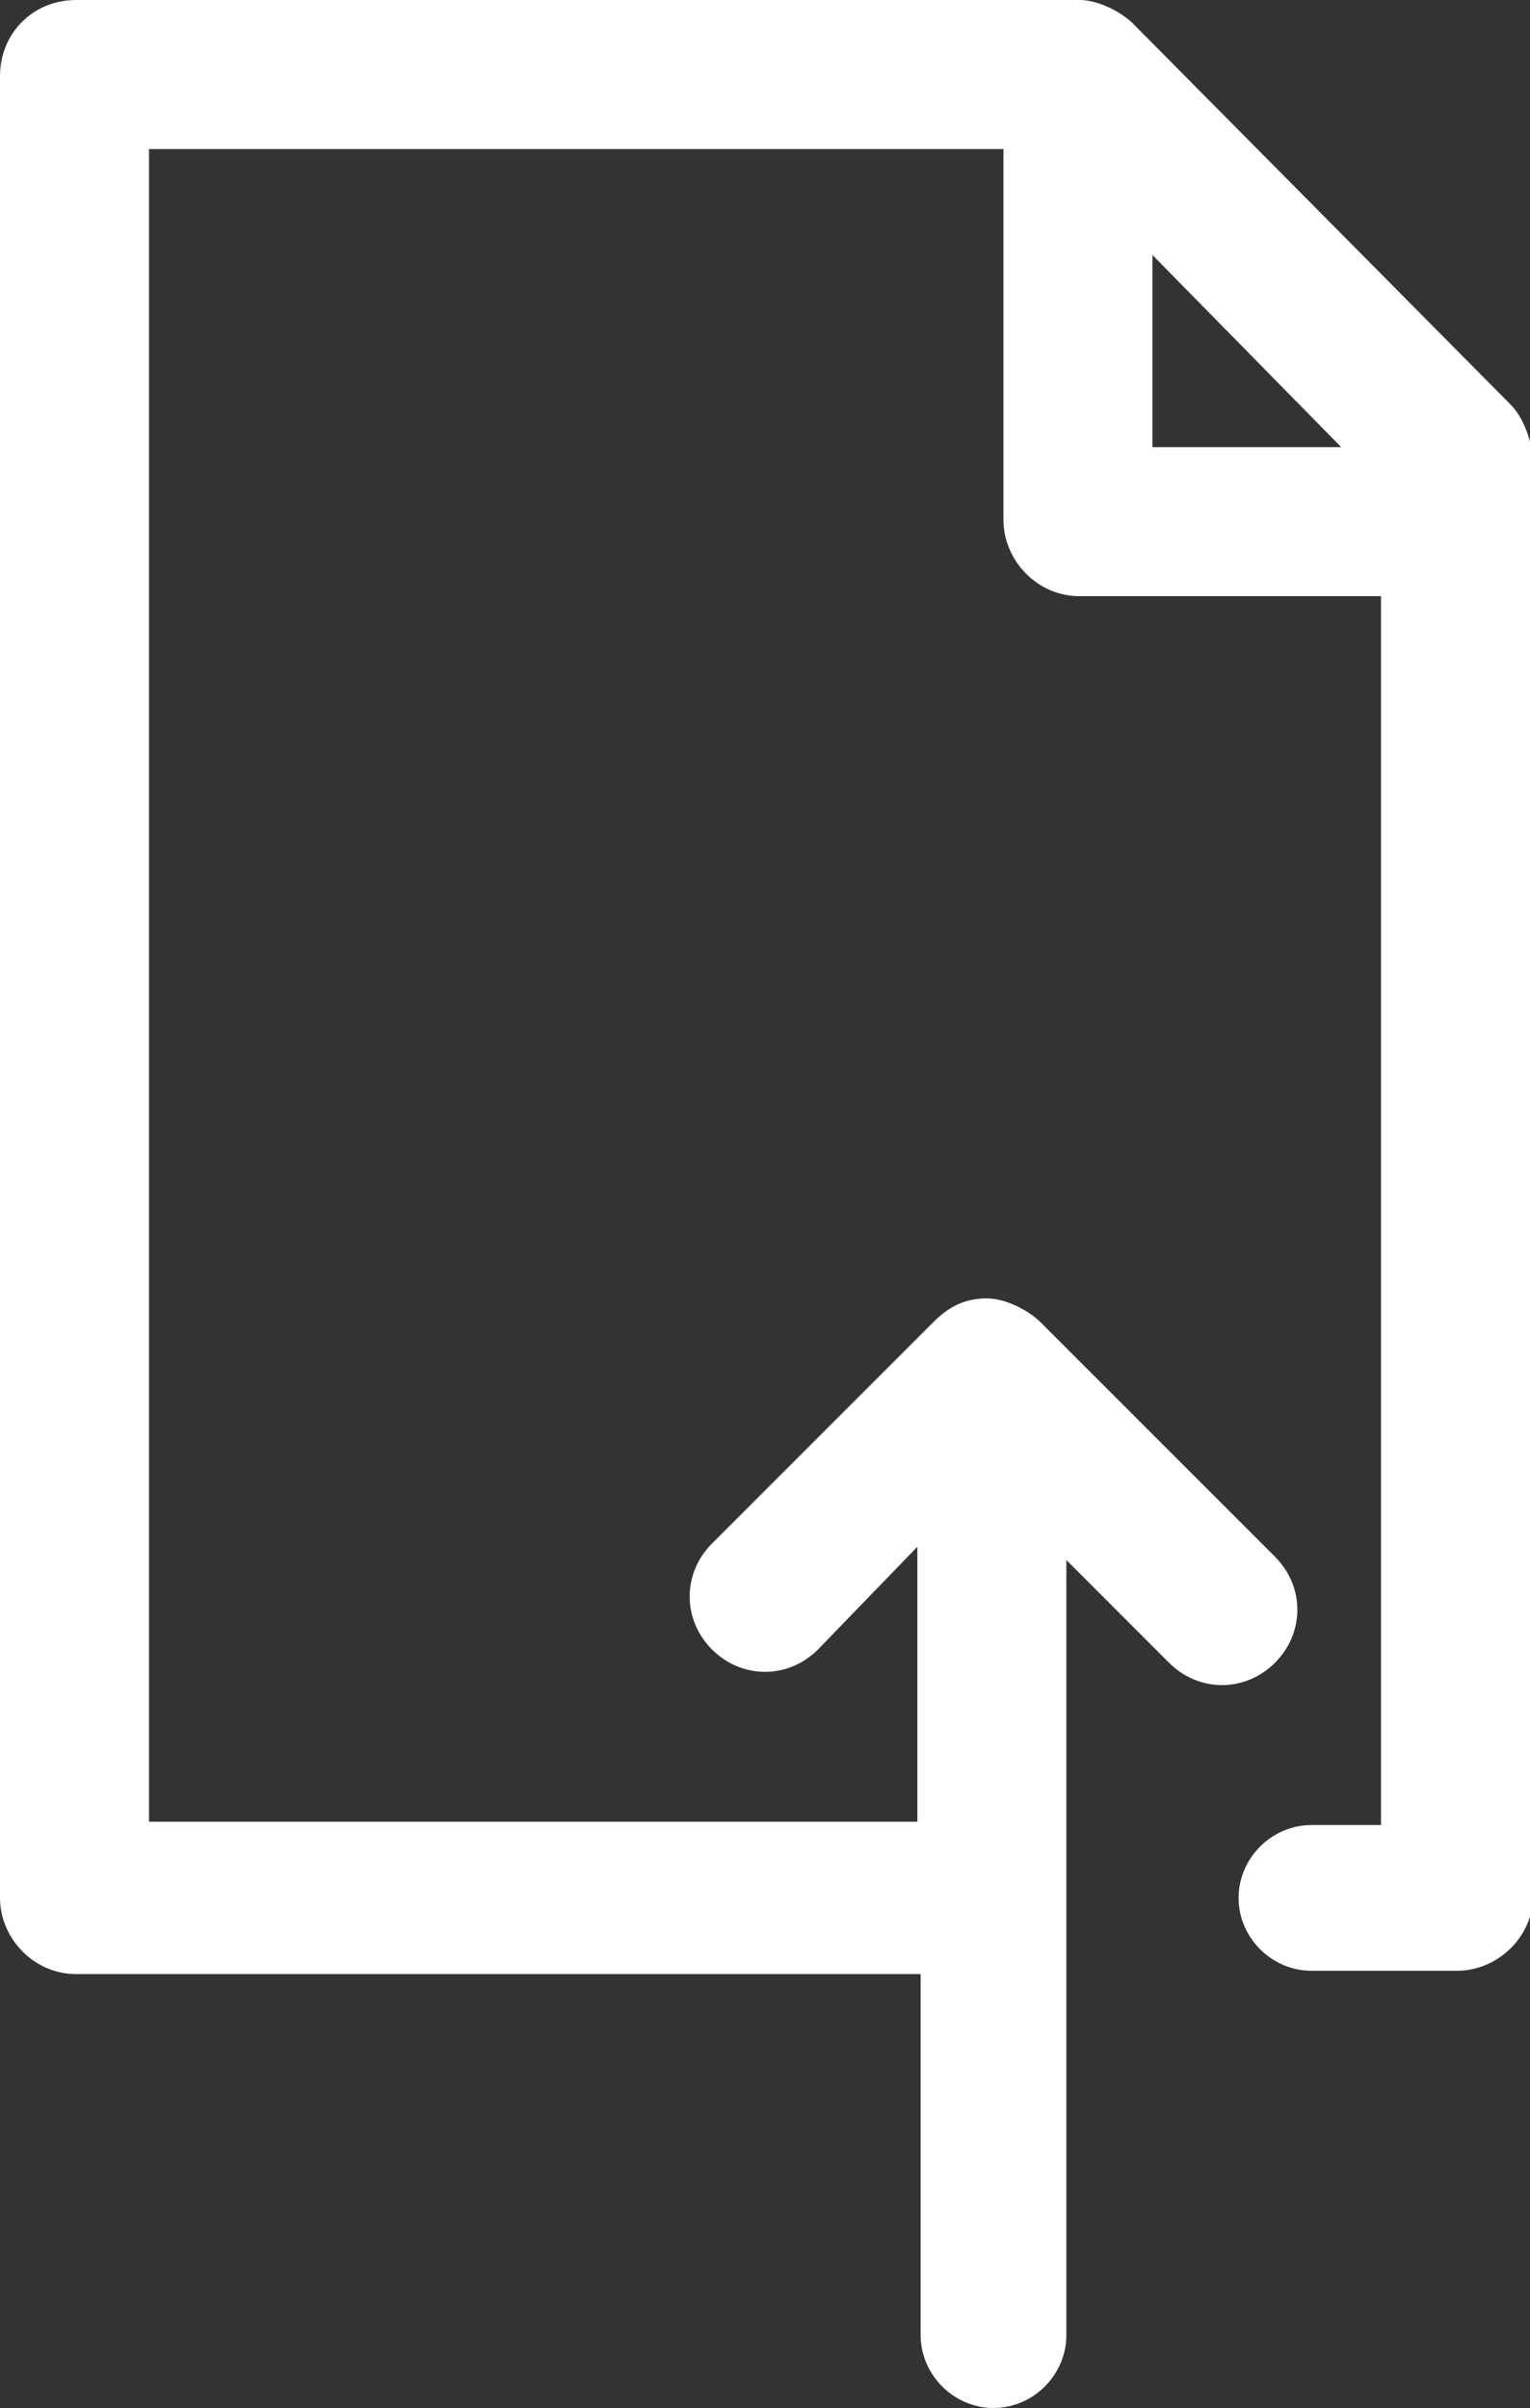
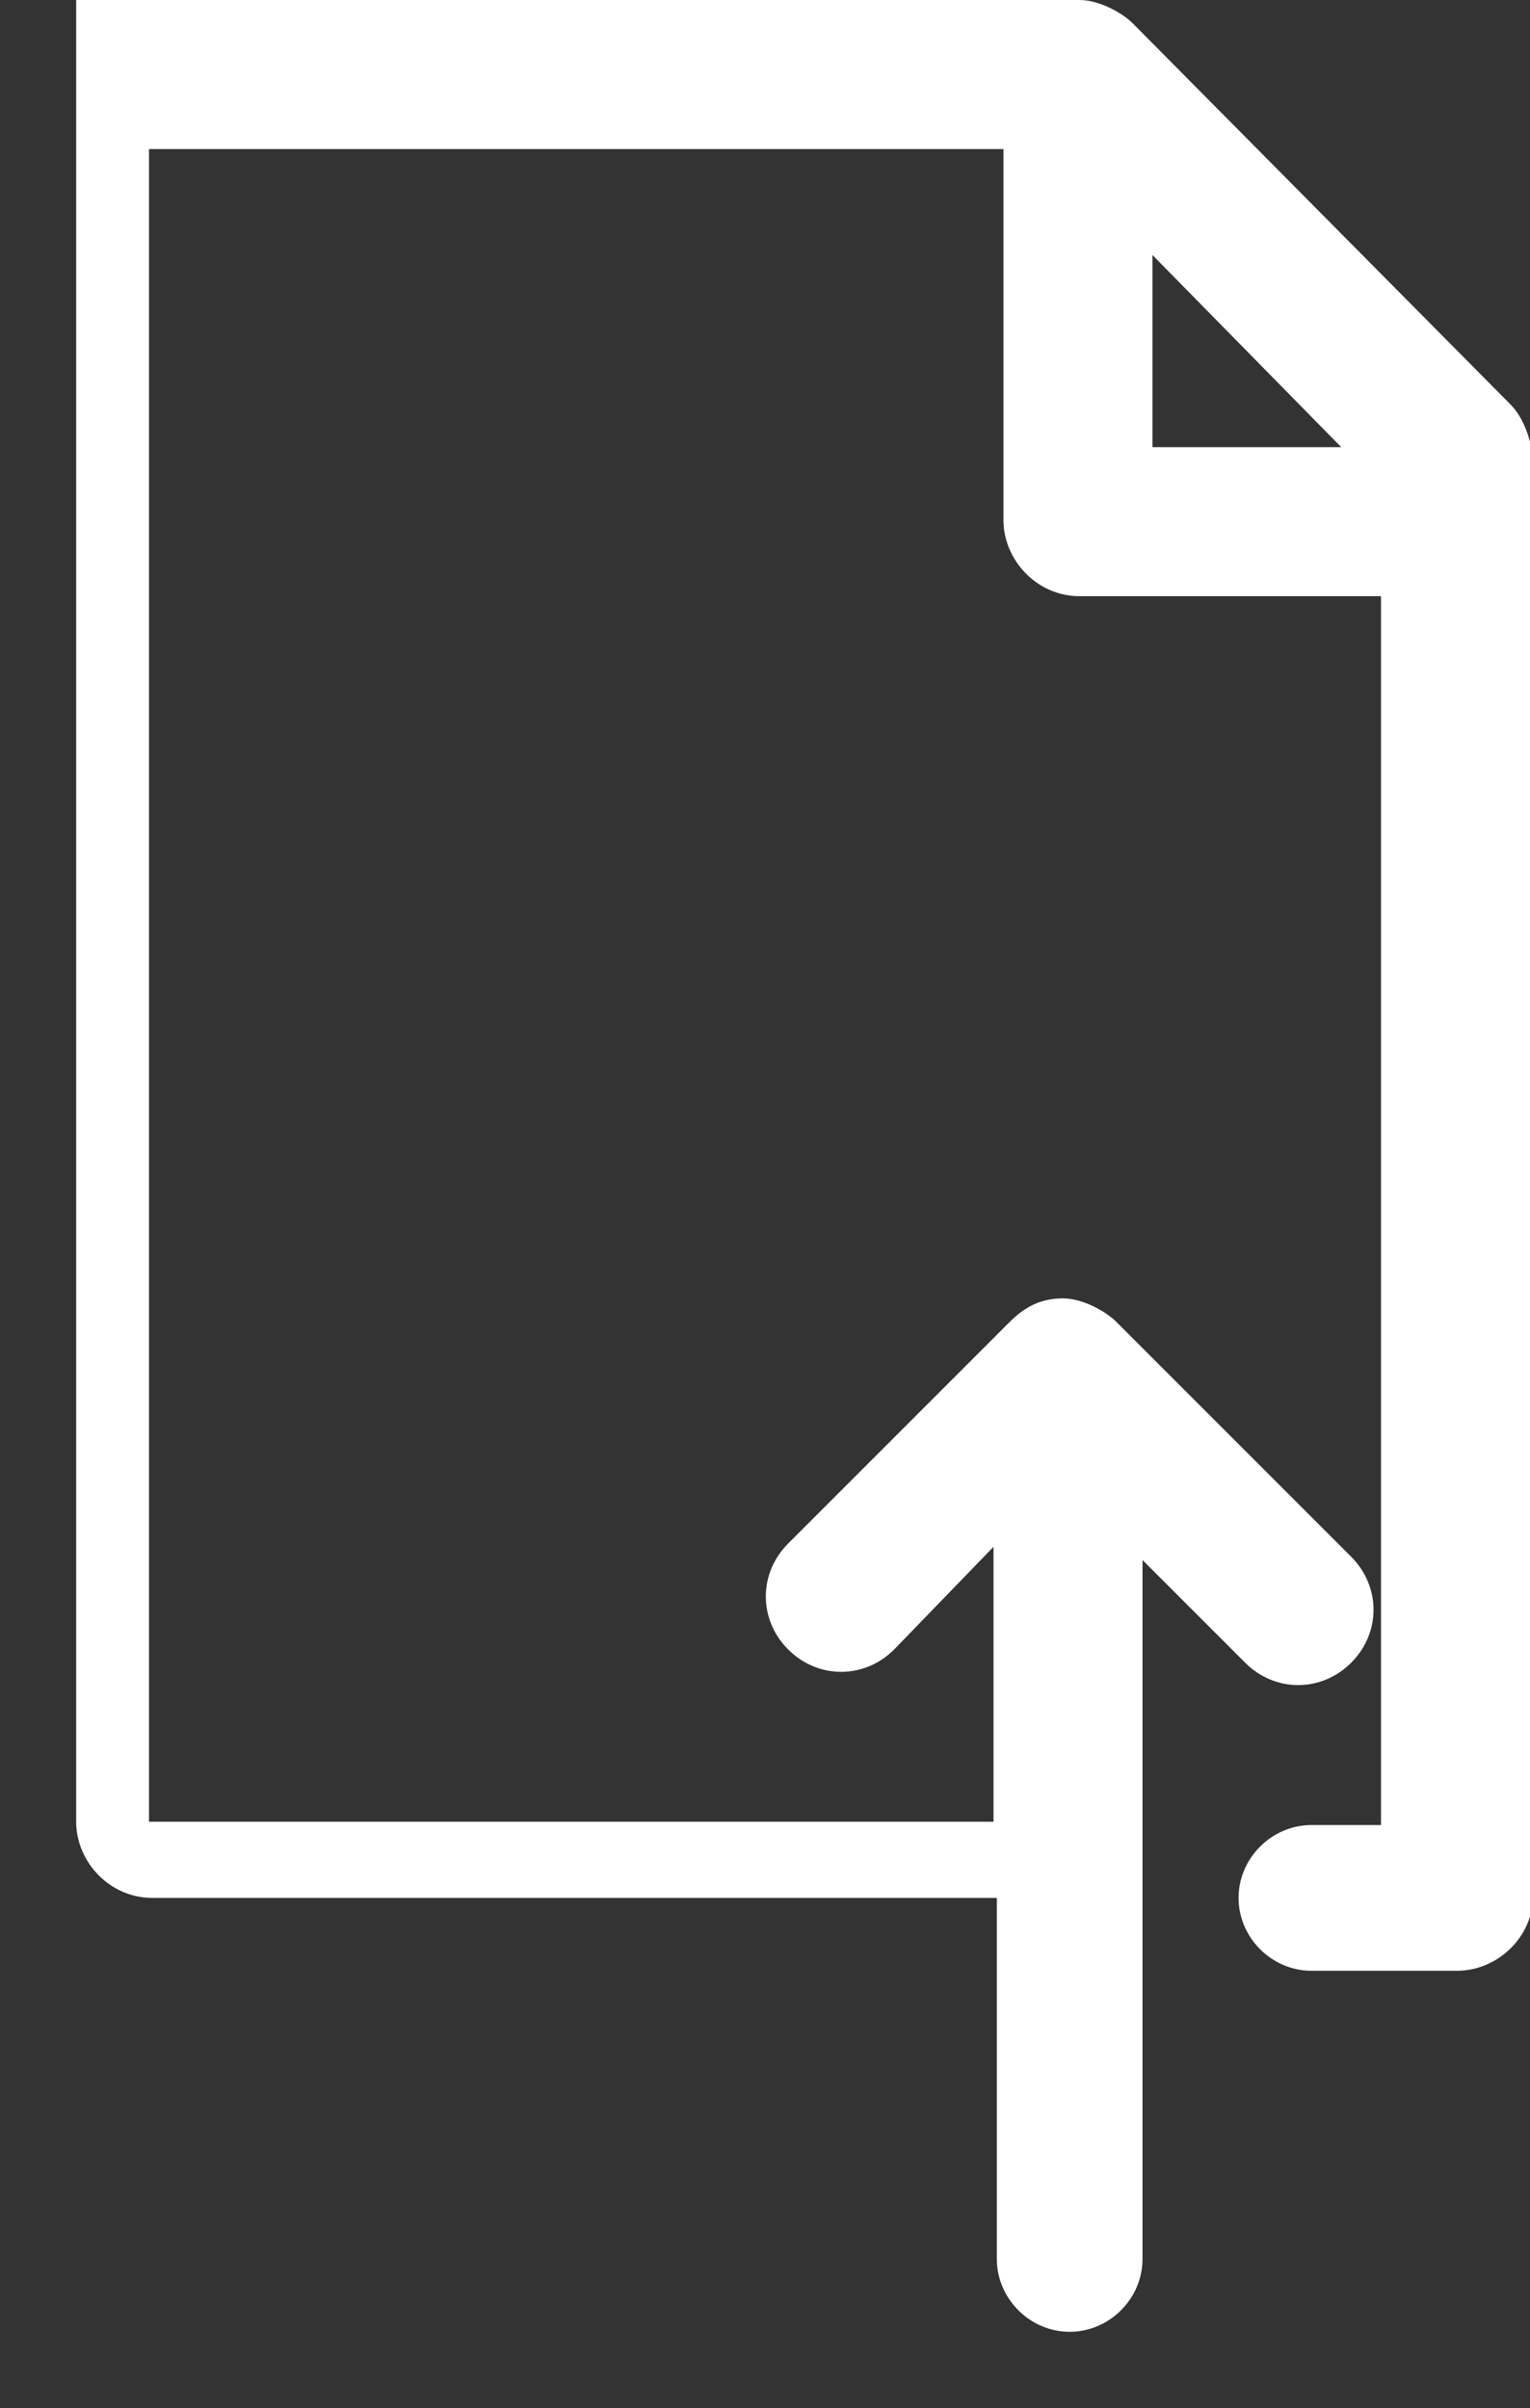
<svg xmlns="http://www.w3.org/2000/svg" version="1.1" x="0px" y="0px" width="46.2px" height="72.7px" viewBox="0 0 46.2 72.7" style="overflow:visible;enable-background:new 0 0 46.2 72.7;" xml:space="preserve">
  <rect x="0" y="0" width="46.2" height="72.7" fill="#333333" stroke="none" />
  <style type="text/css">
	.st0{fill:#ffffff;}
</style>
  <defs>
</defs>
-   <path class="st0" d="M45.6,12.2L34.2,0.7c-0.3-0.3-1-0.7-1.6-0.7H2.3C1,0,0,1,0,2.3v55c0,1.2,1,2.3,2.3,2.3h25.5v10.9  c0,1.2,1,2.2,2.2,2.2s2.2-1,2.2-2.2V47.1l3.1,3.1c0.9,0.9,2.3,0.9,3.2,0c0.9-0.9,0.9-2.3,0-3.2l-7.1-7.1c-0.3-0.3-1-0.7-1.6-0.7  c-0.6,0-1.1,0.2-1.6,0.7l-6.7,6.7c-0.9,0.9-0.9,2.3,0,3.2c0.9,0.9,2.3,0.9,3.2,0l3-3.1v8.3H4.5V4.5h25.8v11.2c0,1.2,1,2.3,2.3,2.3  h9.1v37.1h-2.1c-1.2,0-2.2,1-2.2,2.2c0,1.2,1,2.2,2.2,2.2H44c1.2,0,2.3-1,2.3-2.3V13.8C46.2,13.2,46,12.6,45.6,12.2z M34.8,13.5V7.7  l5.7,5.8H34.8z" />
+   <path class="st0" d="M45.6,12.2L34.2,0.7c-0.3-0.3-1-0.7-1.6-0.7H2.3v55c0,1.2,1,2.3,2.3,2.3h25.5v10.9  c0,1.2,1,2.2,2.2,2.2s2.2-1,2.2-2.2V47.1l3.1,3.1c0.9,0.9,2.3,0.9,3.2,0c0.9-0.9,0.9-2.3,0-3.2l-7.1-7.1c-0.3-0.3-1-0.7-1.6-0.7  c-0.6,0-1.1,0.2-1.6,0.7l-6.7,6.7c-0.9,0.9-0.9,2.3,0,3.2c0.9,0.9,2.3,0.9,3.2,0l3-3.1v8.3H4.5V4.5h25.8v11.2c0,1.2,1,2.3,2.3,2.3  h9.1v37.1h-2.1c-1.2,0-2.2,1-2.2,2.2c0,1.2,1,2.2,2.2,2.2H44c1.2,0,2.3-1,2.3-2.3V13.8C46.2,13.2,46,12.6,45.6,12.2z M34.8,13.5V7.7  l5.7,5.8H34.8z" />
</svg>